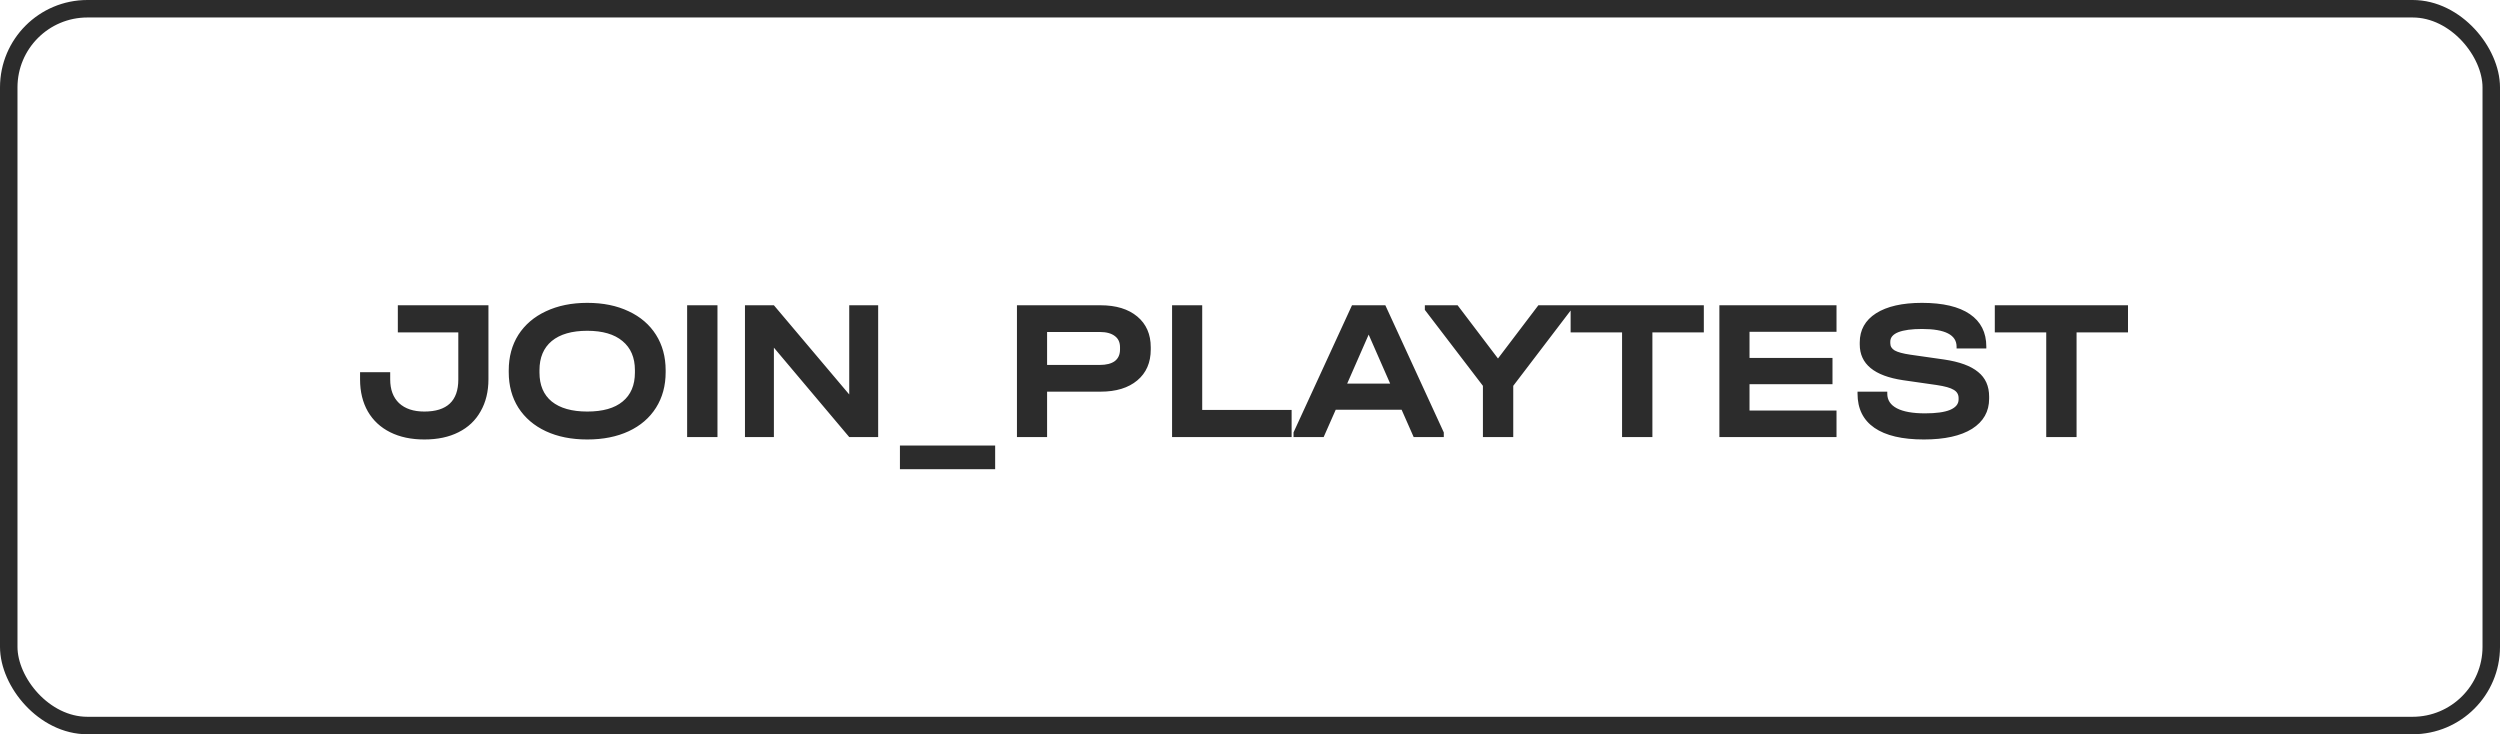
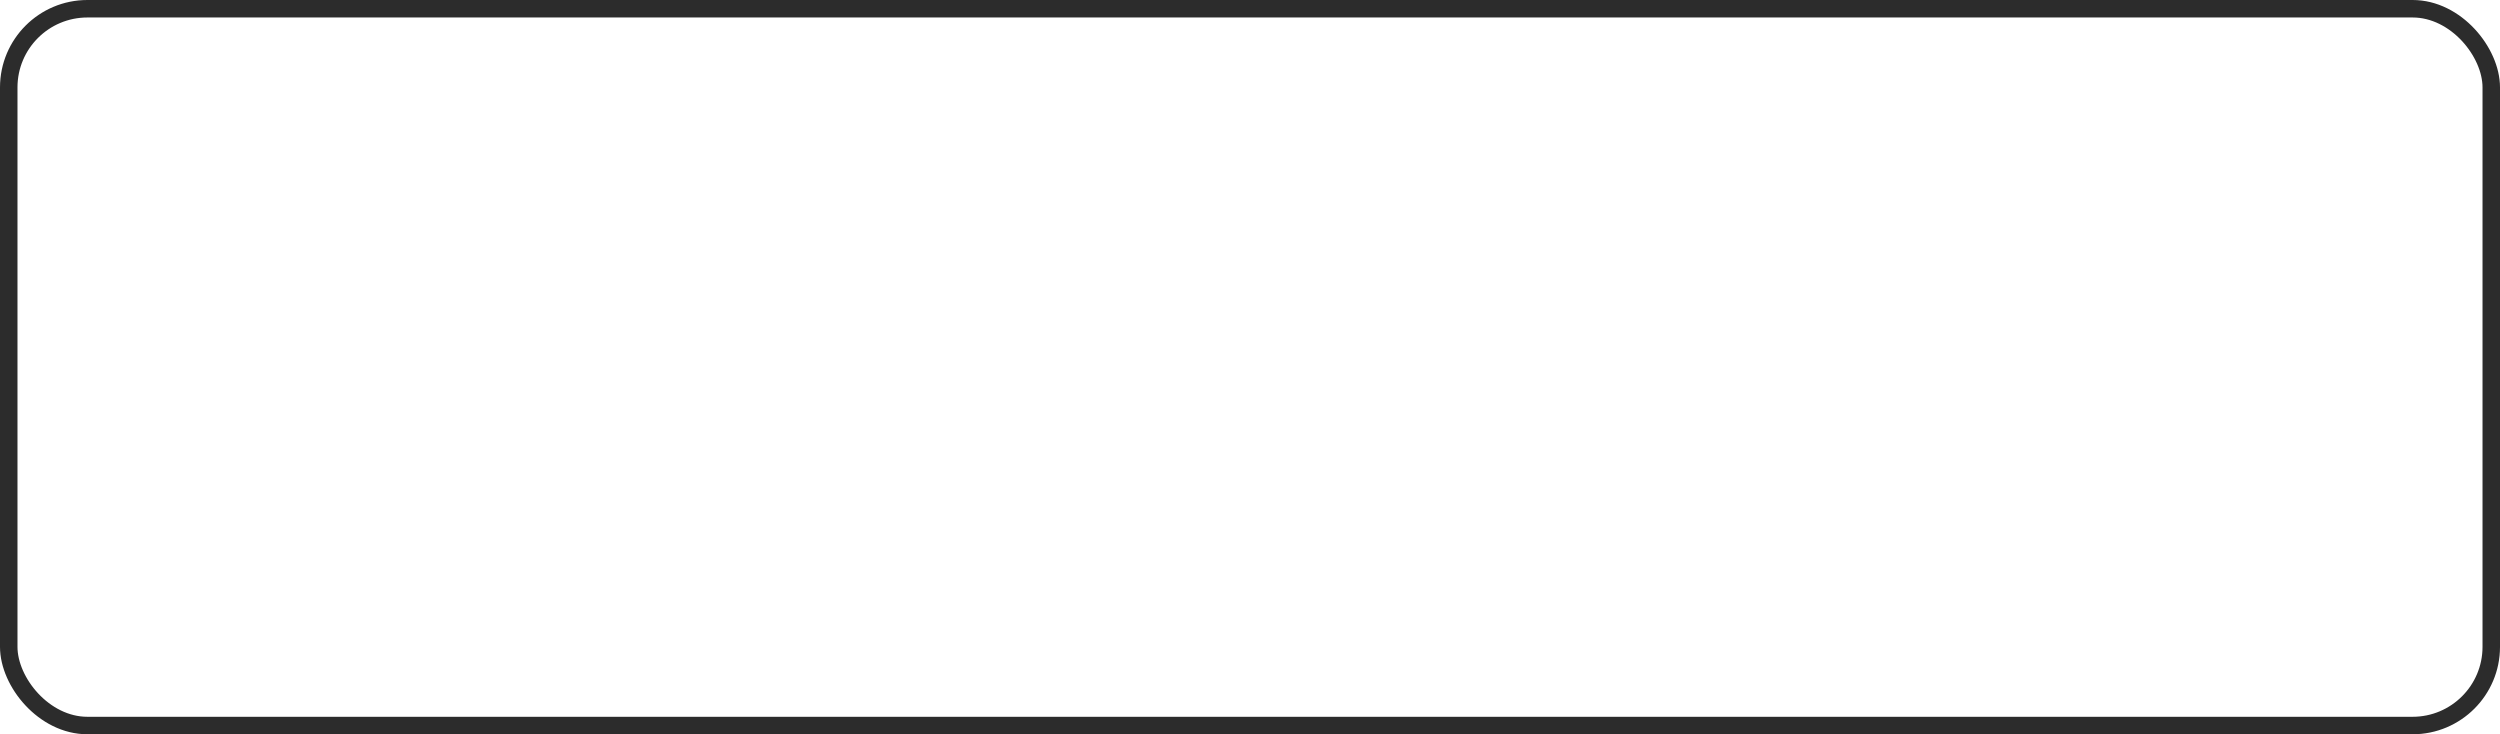
<svg xmlns="http://www.w3.org/2000/svg" width="286" height="84" viewBox="0 0 286 84" fill="none">
  <rect x="1" y="1" width="284" height="82" rx="9" stroke="#2C2C2C" stroke-width="2" />
-   <path d="M48.546 50.276C47.044 50.276 45.742 50 44.639 49.448C43.535 48.897 42.685 48.108 42.087 47.081C41.49 46.039 41.191 44.813 41.191 43.404V42.576H44.639V43.404C44.639 44.568 44.976 45.472 45.65 46.116C46.34 46.759 47.305 47.081 48.546 47.081C51.136 47.081 52.43 45.863 52.43 43.427V38.025H45.512V34.923H55.878V43.381C55.878 44.79 55.579 46.016 54.981 47.058C54.399 48.1 53.556 48.897 52.453 49.448C51.365 50 50.063 50.276 48.546 50.276ZM67.186 50.276C65.378 50.276 63.8 49.962 62.452 49.334C61.103 48.705 60.054 47.809 59.303 46.644C58.568 45.48 58.2 44.124 58.2 42.576V42.369C58.2 40.822 58.568 39.466 59.303 38.301C60.054 37.137 61.103 36.24 62.452 35.612C63.816 34.968 65.394 34.647 67.186 34.647C68.995 34.647 70.573 34.968 71.921 35.612C73.269 36.24 74.311 37.137 75.047 38.301C75.782 39.466 76.15 40.822 76.15 42.369V42.576C76.15 44.124 75.782 45.48 75.047 46.644C74.311 47.809 73.269 48.705 71.921 49.334C70.573 49.962 68.995 50.276 67.186 50.276ZM67.186 47.081C68.964 47.081 70.312 46.698 71.232 45.932C72.166 45.166 72.634 44.062 72.634 42.622V42.346C72.634 40.906 72.159 39.795 71.209 39.014C70.274 38.232 68.933 37.842 67.186 37.842C65.424 37.842 64.068 38.232 63.118 39.014C62.184 39.795 61.716 40.906 61.716 42.346V42.622C61.716 44.062 62.184 45.166 63.118 45.932C64.068 46.698 65.424 47.081 67.186 47.081ZM82.079 34.923V50H78.608V34.923H82.079ZM100.462 34.923V50H97.152L88.534 39.772V50H85.224V34.923H88.534L97.152 45.127V34.923H100.462ZM113.846 50.965V53.677H102.952V50.965H113.846ZM125.9 34.923C127.678 34.923 129.08 35.352 130.106 36.21C131.133 37.068 131.646 38.24 131.646 39.726V39.979C131.646 41.481 131.133 42.66 130.106 43.519C129.08 44.377 127.678 44.806 125.9 44.806H119.787V50H116.339V34.923H125.9ZM125.808 41.749C126.559 41.749 127.134 41.603 127.532 41.312C127.931 41.006 128.13 40.561 128.13 39.979V39.726C128.13 39.159 127.931 38.73 127.532 38.439C127.134 38.133 126.559 37.979 125.808 37.979H119.787V41.749H125.808ZM137.533 34.923V46.897H147.761V50H134.085V34.923H137.533ZM165.171 49.471V50H161.724L160.345 46.874H152.806L151.427 50H147.979V49.471L154.668 34.923H158.483L165.171 49.471ZM159.035 43.886L156.575 38.278L154.116 43.886H159.035ZM179.736 34.923V35.451L173.116 44.139V50H169.646V44.139L163.003 35.451V34.923H166.75L171.369 41.013L175.989 34.923H179.736ZM179.68 38.025V34.923H194.918V38.025H189.034V50H185.564V38.025H179.68ZM210.097 34.923V37.956H200.145V40.944H209.637V43.955H200.145V46.966H210.097V50H196.697V34.923H210.097ZM220.087 50.276C217.605 50.276 215.72 49.831 214.433 48.943C213.146 48.054 212.502 46.752 212.502 45.035V44.806H215.904V45.035C215.904 45.771 216.272 46.33 217.007 46.713C217.743 47.096 218.815 47.288 220.225 47.288C221.482 47.288 222.432 47.158 223.075 46.897C223.734 46.621 224.063 46.223 224.063 45.702V45.541C224.063 45.127 223.879 44.813 223.512 44.599C223.144 44.369 222.493 44.185 221.558 44.047L217.72 43.496C214.41 43.005 212.755 41.642 212.755 39.404V39.175C212.755 37.75 213.376 36.639 214.617 35.842C215.873 35.045 217.628 34.647 219.88 34.647C222.271 34.647 224.094 35.076 225.35 35.934C226.607 36.792 227.235 38.033 227.235 39.657V39.864H223.834V39.657C223.834 38.309 222.516 37.635 219.88 37.635C218.7 37.635 217.796 37.757 217.168 38.002C216.555 38.248 216.249 38.608 216.249 39.083V39.267C216.249 39.619 216.417 39.895 216.754 40.094C217.107 40.293 217.704 40.454 218.547 40.577L222.409 41.128C224.171 41.389 225.465 41.864 226.293 42.553C227.136 43.227 227.557 44.17 227.557 45.38V45.61C227.557 47.081 226.906 48.23 225.603 49.058C224.301 49.87 222.462 50.276 220.087 50.276ZM228.205 38.025V34.923H243.443V38.025H237.559V50H234.089V38.025H228.205Z" fill="#2C2C2C" />
</svg>